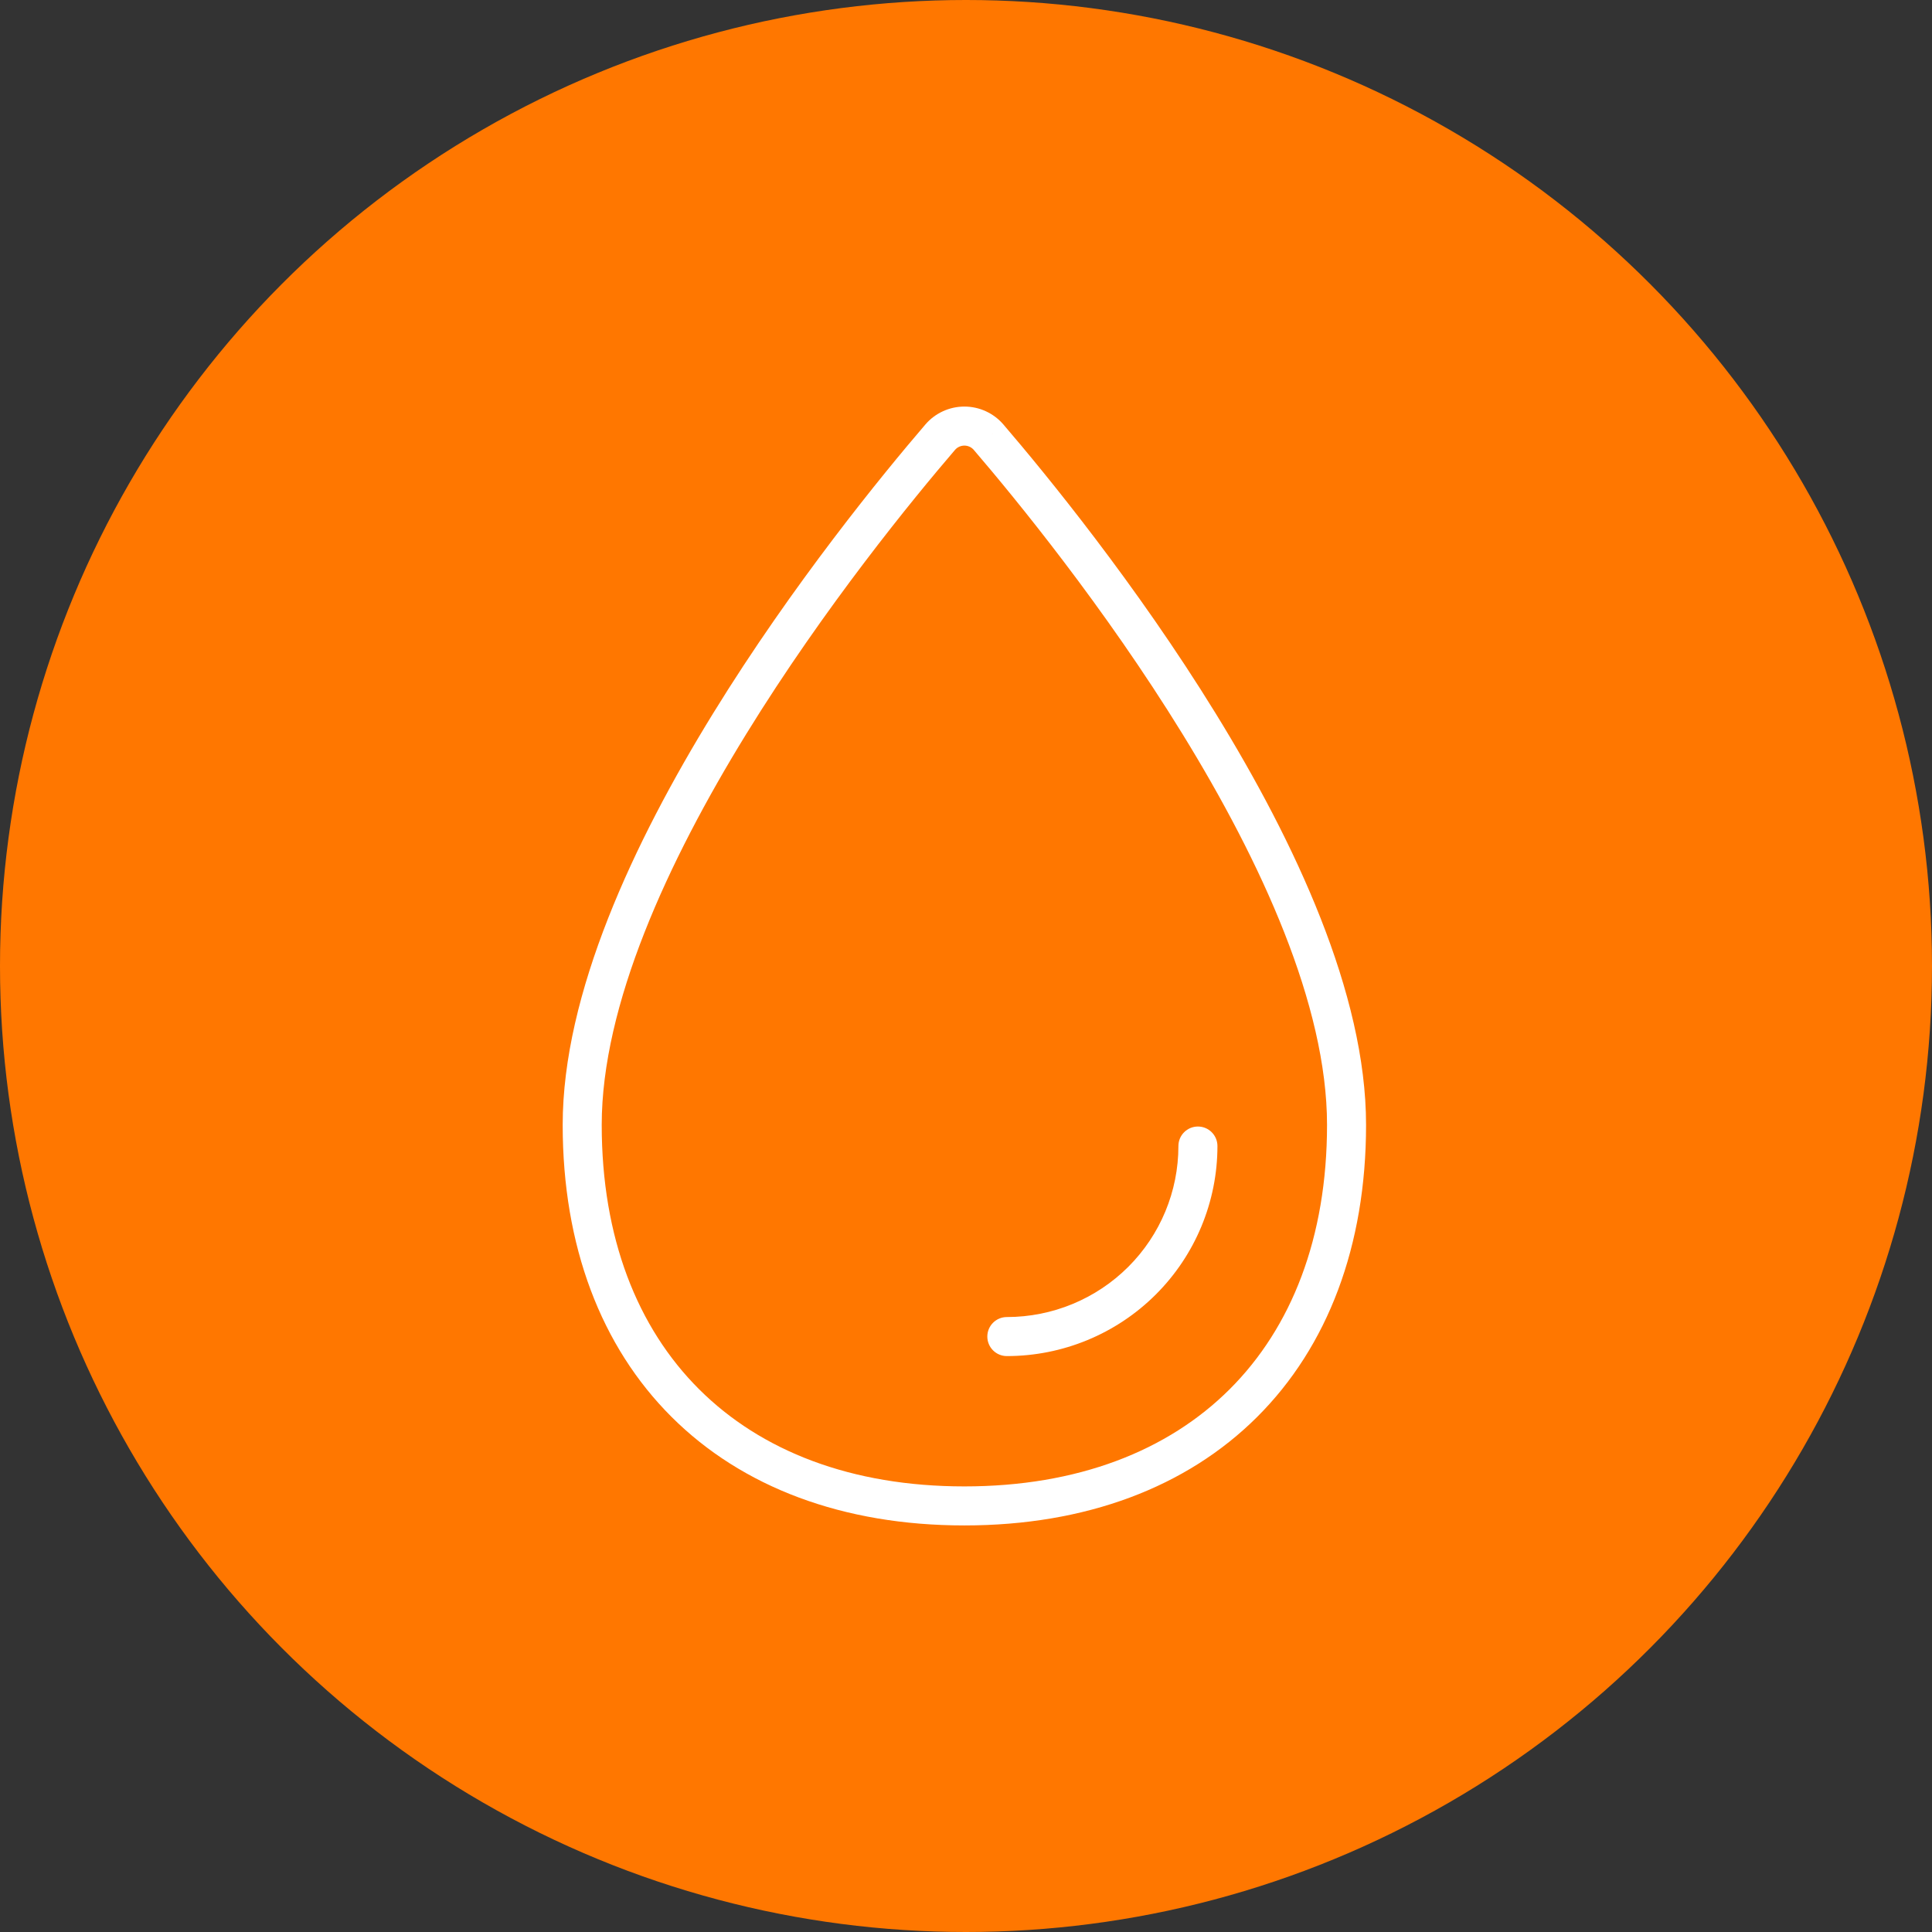
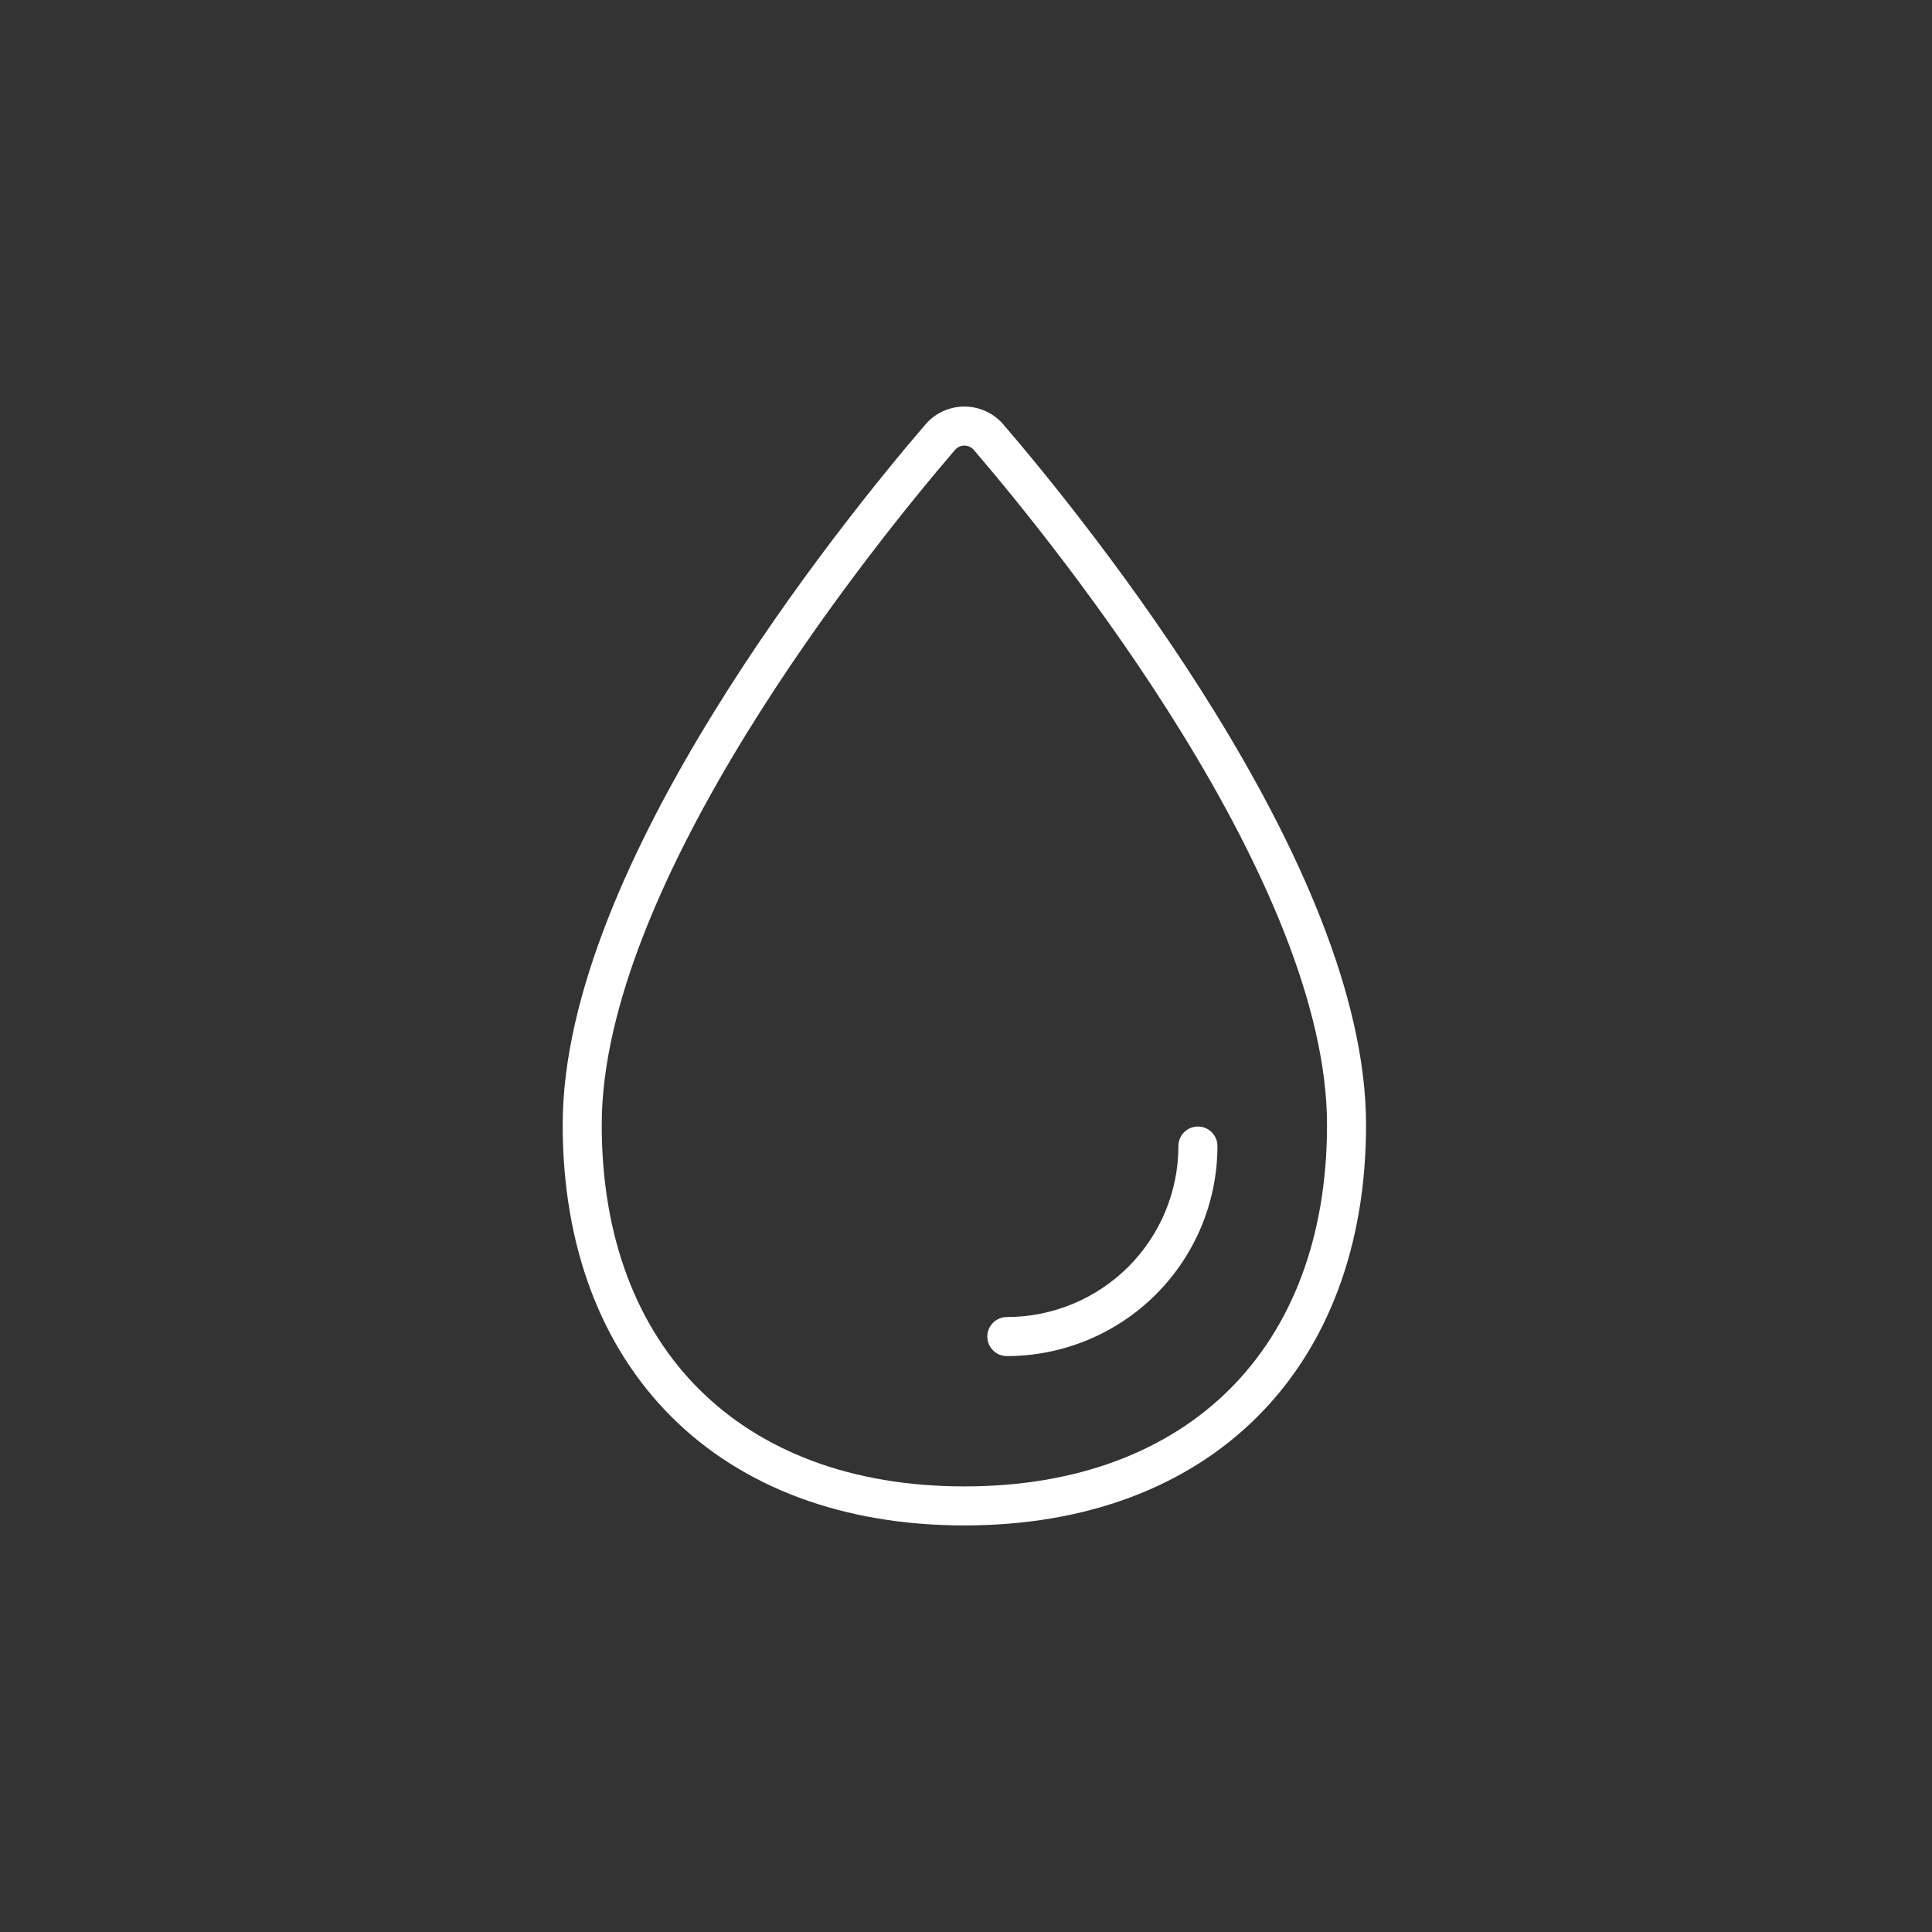
<svg xmlns="http://www.w3.org/2000/svg" width="594" height="594" viewBox="0 0 594 594" fill="none">
  <rect x="0" y="0" width="594" height="594" fill="#333333" stroke="none" />
-   <circle cx="297" cy="297" r="297" fill="#FF7700" />
  <path d="M289.066 134.413L284.515 130.504L284.512 130.507L289.066 134.413ZM296.504 131V125V131ZM303.942 134.413L308.497 130.508L308.493 130.504L303.942 134.413ZM374.306 352.354C374.306 349.04 371.619 346.354 368.306 346.354C364.992 346.354 362.306 349.04 362.306 352.354H374.306ZM309.556 404.931C306.242 404.931 303.556 407.617 303.556 410.931C303.556 414.245 306.242 416.931 309.556 416.931V404.931ZM408 345.845C408 380.511 397.083 408.162 378.054 427.135C359.023 446.109 331.283 457 296.5 457V469C333.825 469 364.834 457.261 386.527 435.632C408.221 414.002 420 383.074 420 345.845H408ZM296.5 457C261.717 457 233.977 446.109 214.946 427.135C195.917 408.162 185 380.511 185 345.845H173C173 383.074 184.779 414.002 206.473 435.632C228.166 457.261 259.175 469 296.5 469V457ZM185 345.845C185 309.059 205.243 264.966 229.455 225.64C253.509 186.571 280.802 153.269 293.621 138.319L284.512 130.507C271.498 145.684 243.757 179.522 219.236 219.349C194.873 258.92 173 305.48 173 345.845H185ZM293.618 138.322C293.973 137.909 294.414 137.576 294.913 137.347L289.908 126.441C287.839 127.391 285.998 128.776 284.515 130.504L293.618 138.322ZM294.913 137.347C295.411 137.119 295.954 137 296.504 137V125C294.227 125 291.977 125.491 289.908 126.441L294.913 137.347ZM296.504 137C297.054 137 297.597 137.119 298.095 137.347L303.1 126.441C301.031 125.491 298.781 125 296.504 125V137ZM298.095 137.347C298.594 137.576 299.035 137.909 299.39 138.322L308.493 130.504C307.01 128.776 305.17 127.391 303.1 126.441L298.095 137.347ZM299.386 138.318C312.202 153.268 339.493 186.57 363.546 225.64C387.757 264.966 408 309.059 408 345.845H420C420 305.48 398.127 258.92 373.765 219.349C349.245 179.523 321.507 145.684 308.497 130.508L299.386 138.318ZM362.306 352.354C362.306 366.292 356.752 379.664 346.862 389.525L355.334 398.023C367.479 385.914 374.306 369.486 374.306 352.354H362.306ZM346.862 389.525C336.97 399.387 323.551 404.931 309.556 404.931V416.931C326.723 416.931 343.19 410.132 355.334 398.023L346.862 389.525Z" fill="white" />
</svg>